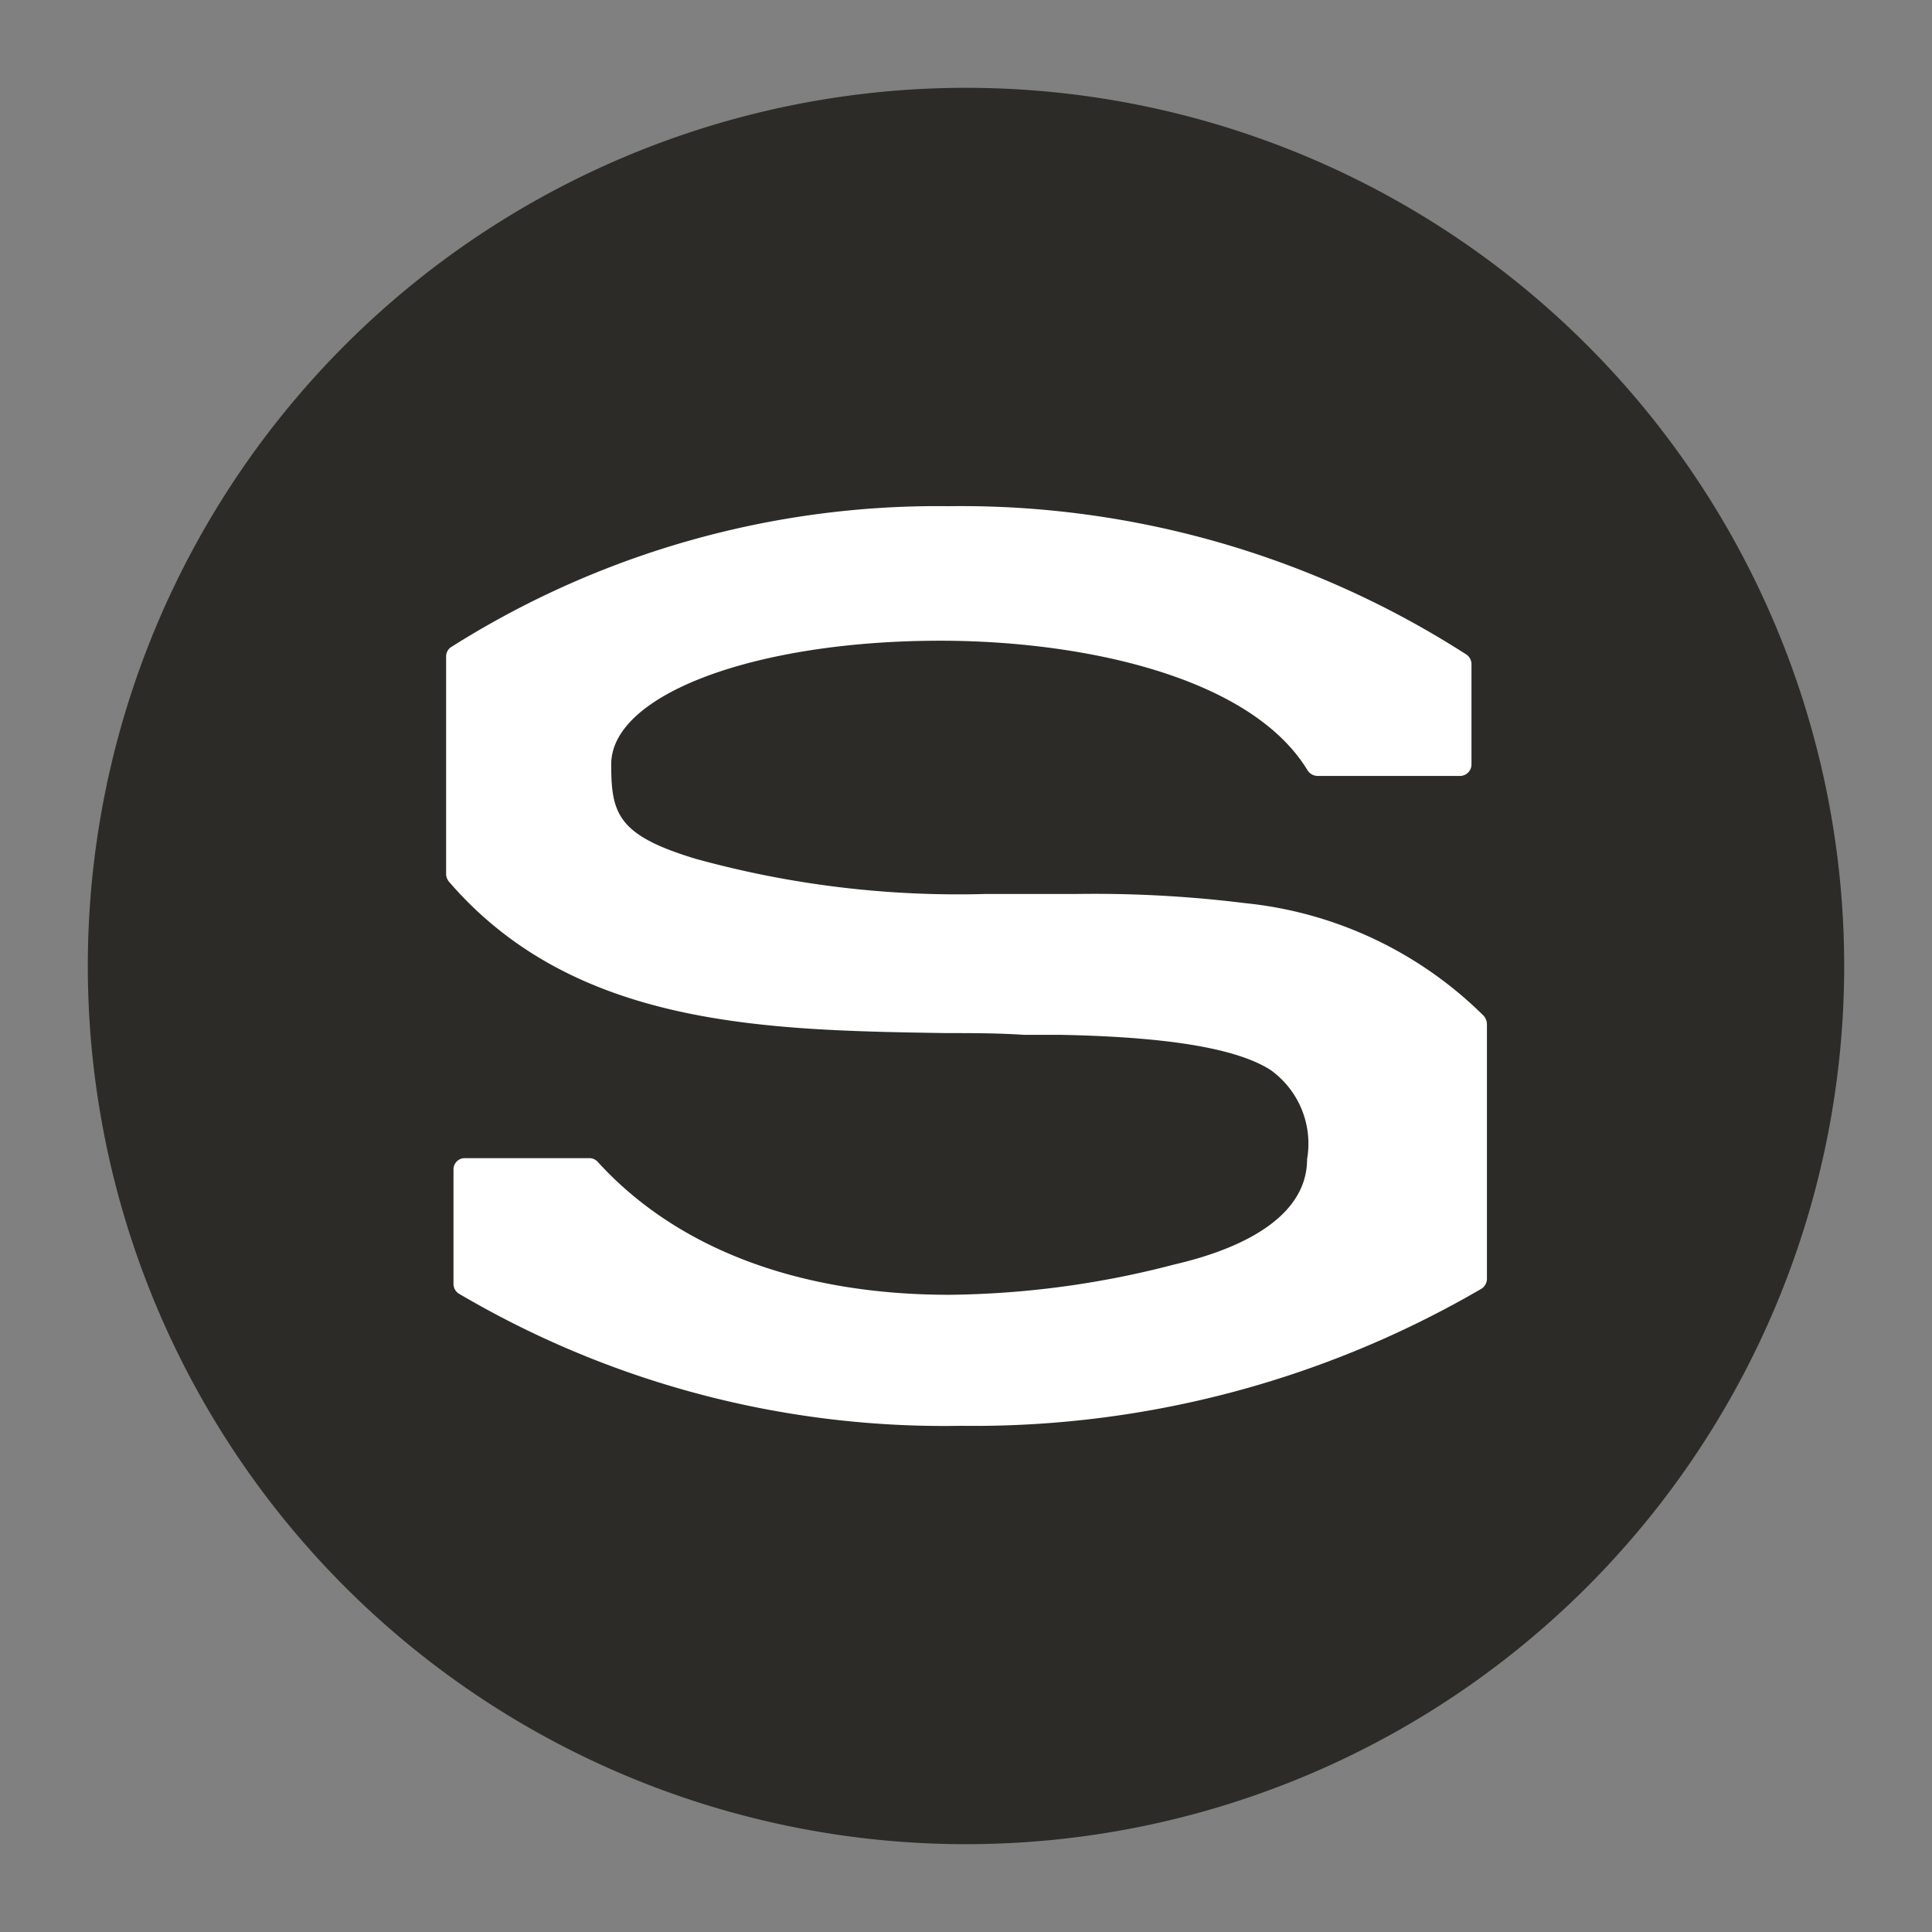
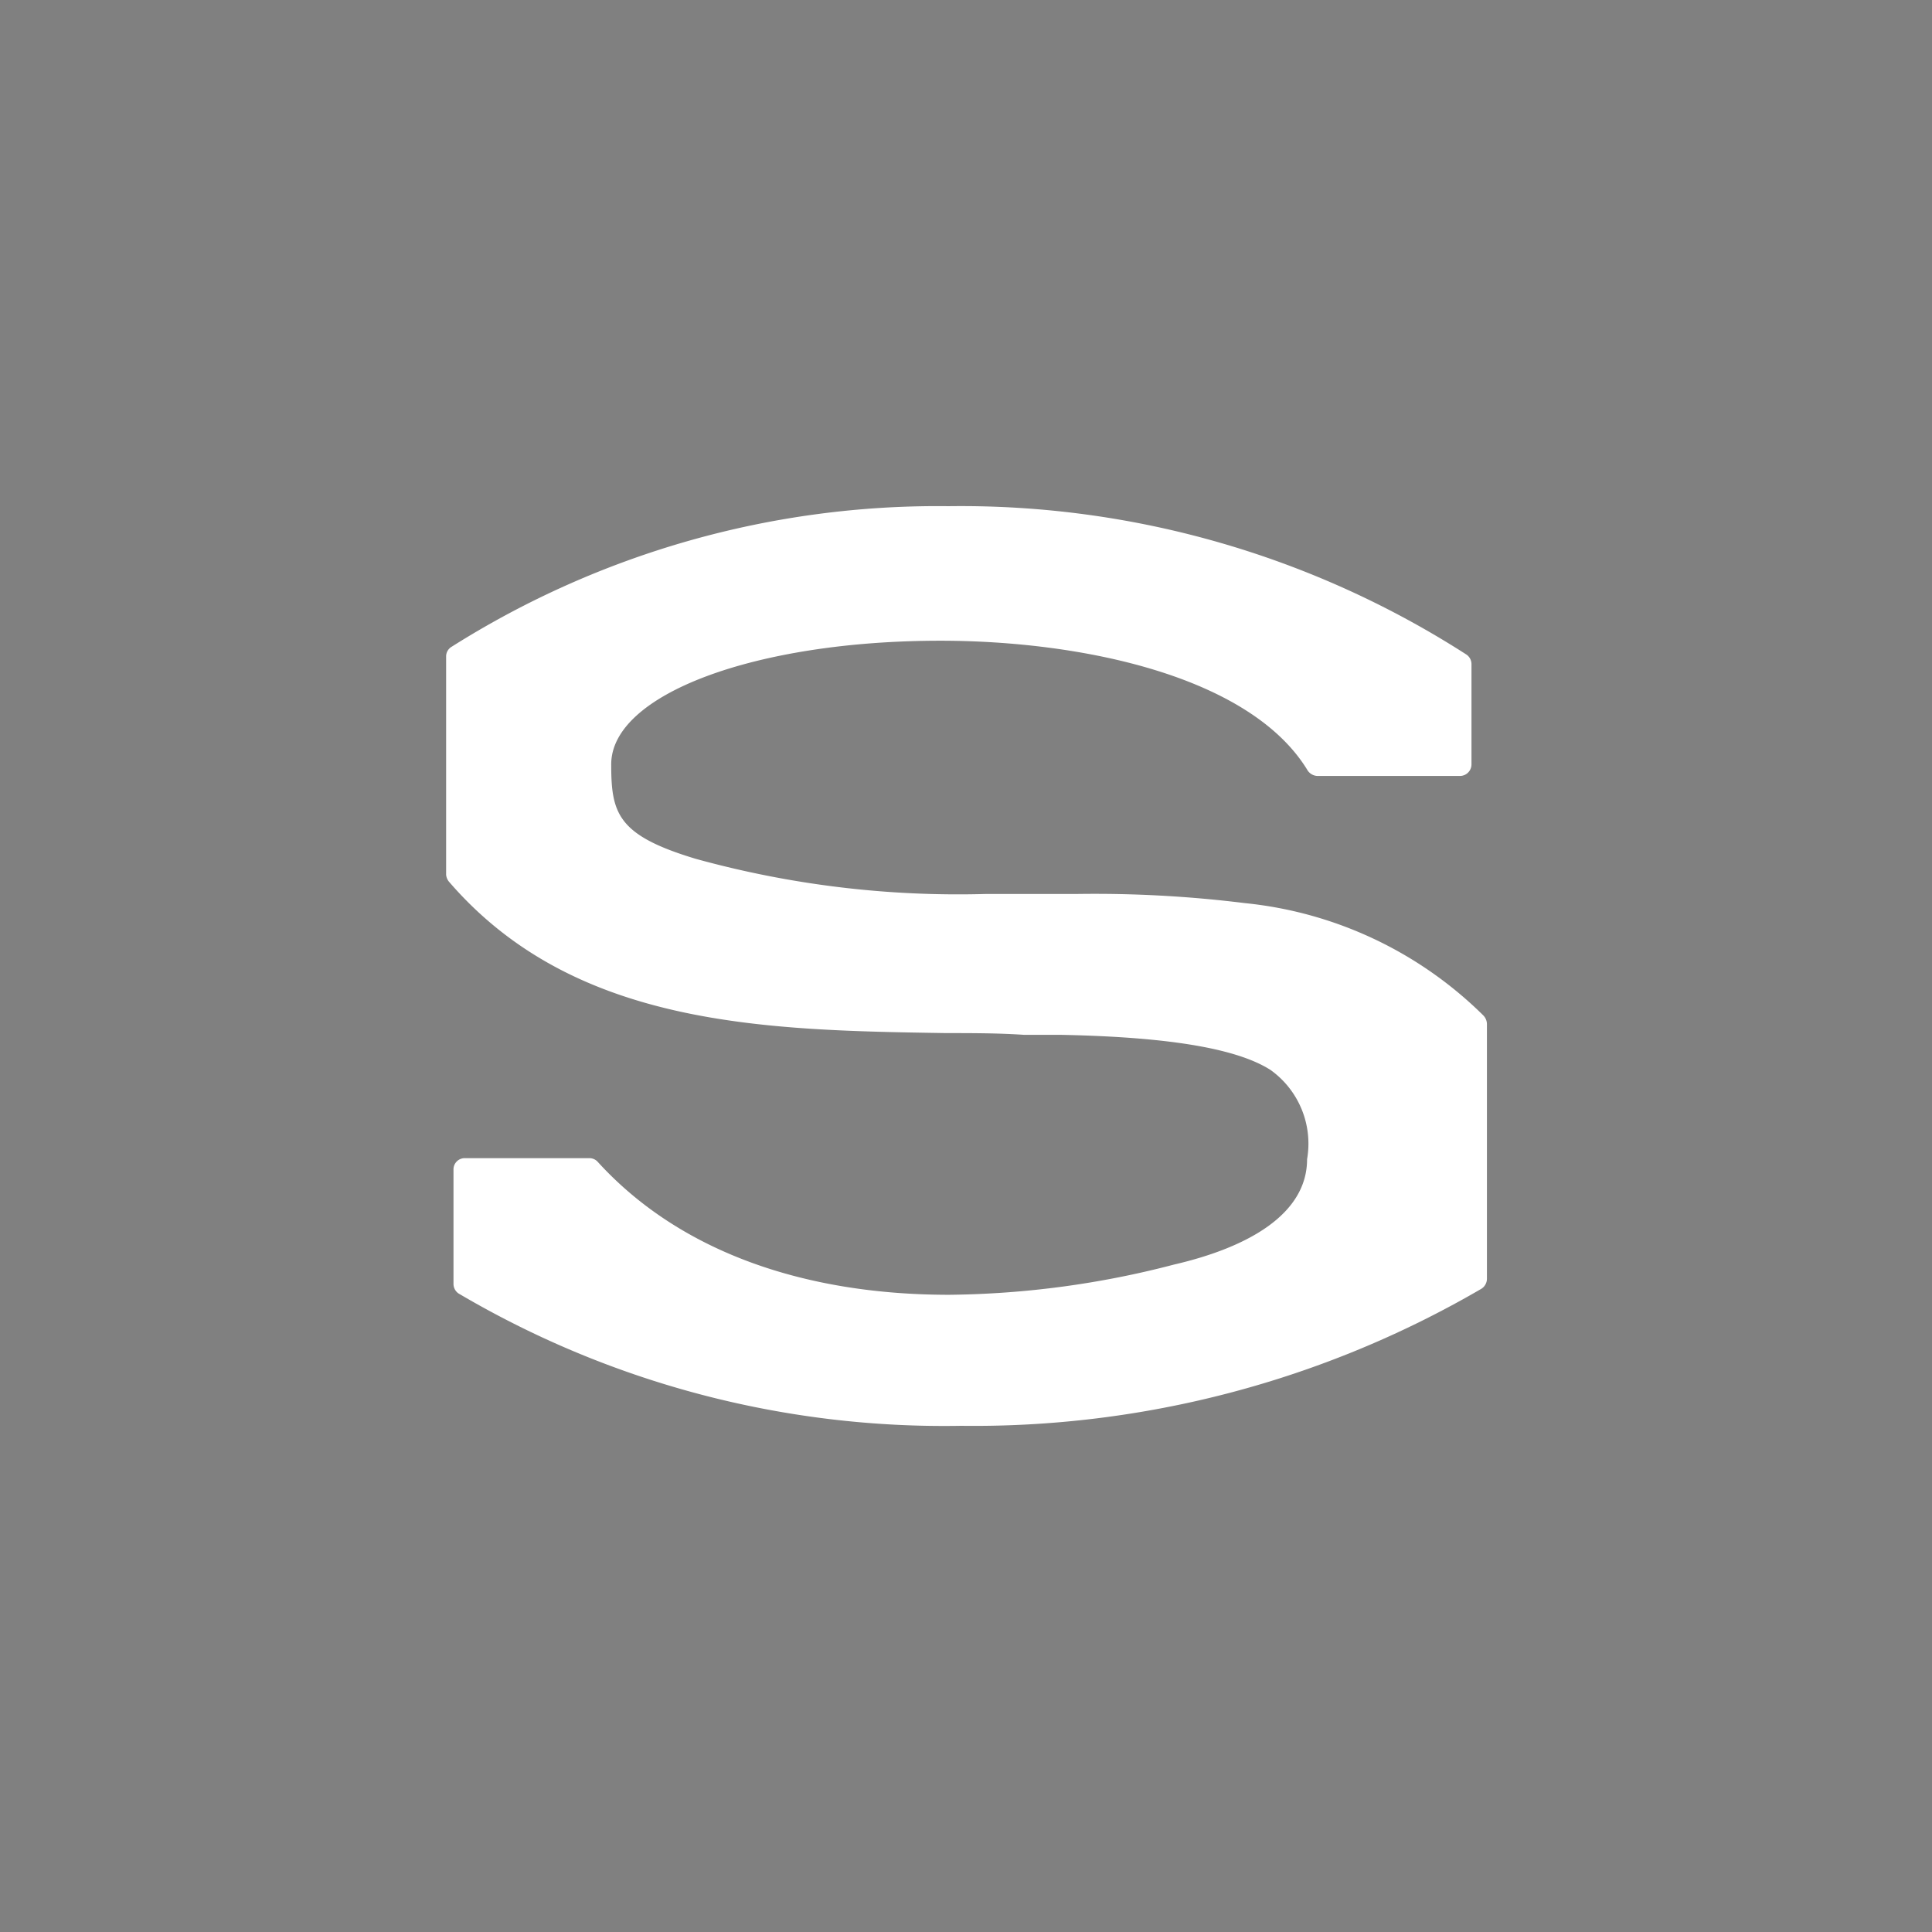
<svg xmlns="http://www.w3.org/2000/svg" id="logos" viewBox="0 0 55 55">
  <rect x="0" y="0" width="55" height="55" fill="#808080" stroke="none" />
  <defs>
    <style>.cls-1{fill:#2c2b27;}.cls-2{fill:#fff;}</style>
  </defs>
-   <path class="cls-1" d="M27.5,52.5a25,25,0,1,1,25-25A25,25,0,0,1,27.5,52.5Z" />
  <path class="cls-2" d="M35.44,25.71a34.65,34.65,0,0,0-4.81-.26H28.05a28.06,28.06,0,0,1-8.24-1c-2.23-.67-2.41-1.29-2.41-2.69,0-2,4.12-3.52,9.37-3.52,4,0,8.83,1,10.46,3.7a.35.35,0,0,0,.28.15h4.05a.33.33,0,0,0,.33-.33V18.9a.33.33,0,0,0-.15-.27A26.61,26.61,0,0,0,27,14.41a25.9,25.9,0,0,0-14.14,4,.32.32,0,0,0-.16.27v6.22a.36.36,0,0,0,.09.21c3.57,4.13,9,4.22,14.14,4.3.73,0,1.49,0,2.23.05l1.06,0c2.41.05,4.81.27,5.95,1A2.58,2.58,0,0,1,37.21,33c0,1.54-1.63,2.5-3.79,3a26.21,26.21,0,0,1-6.4.86c-4.22,0-7.72-1.28-10-3.78a.32.32,0,0,0-.24-.11H13.23a.32.32,0,0,0-.32.33v3.25a.33.33,0,0,0,.14.27,27.2,27.2,0,0,0,14.31,3.77,28.71,28.71,0,0,0,14.81-3.9.34.34,0,0,0,.16-.29V29.16a.36.36,0,0,0-.1-.25A11.25,11.25,0,0,0,35.44,25.71Z" />
</svg>